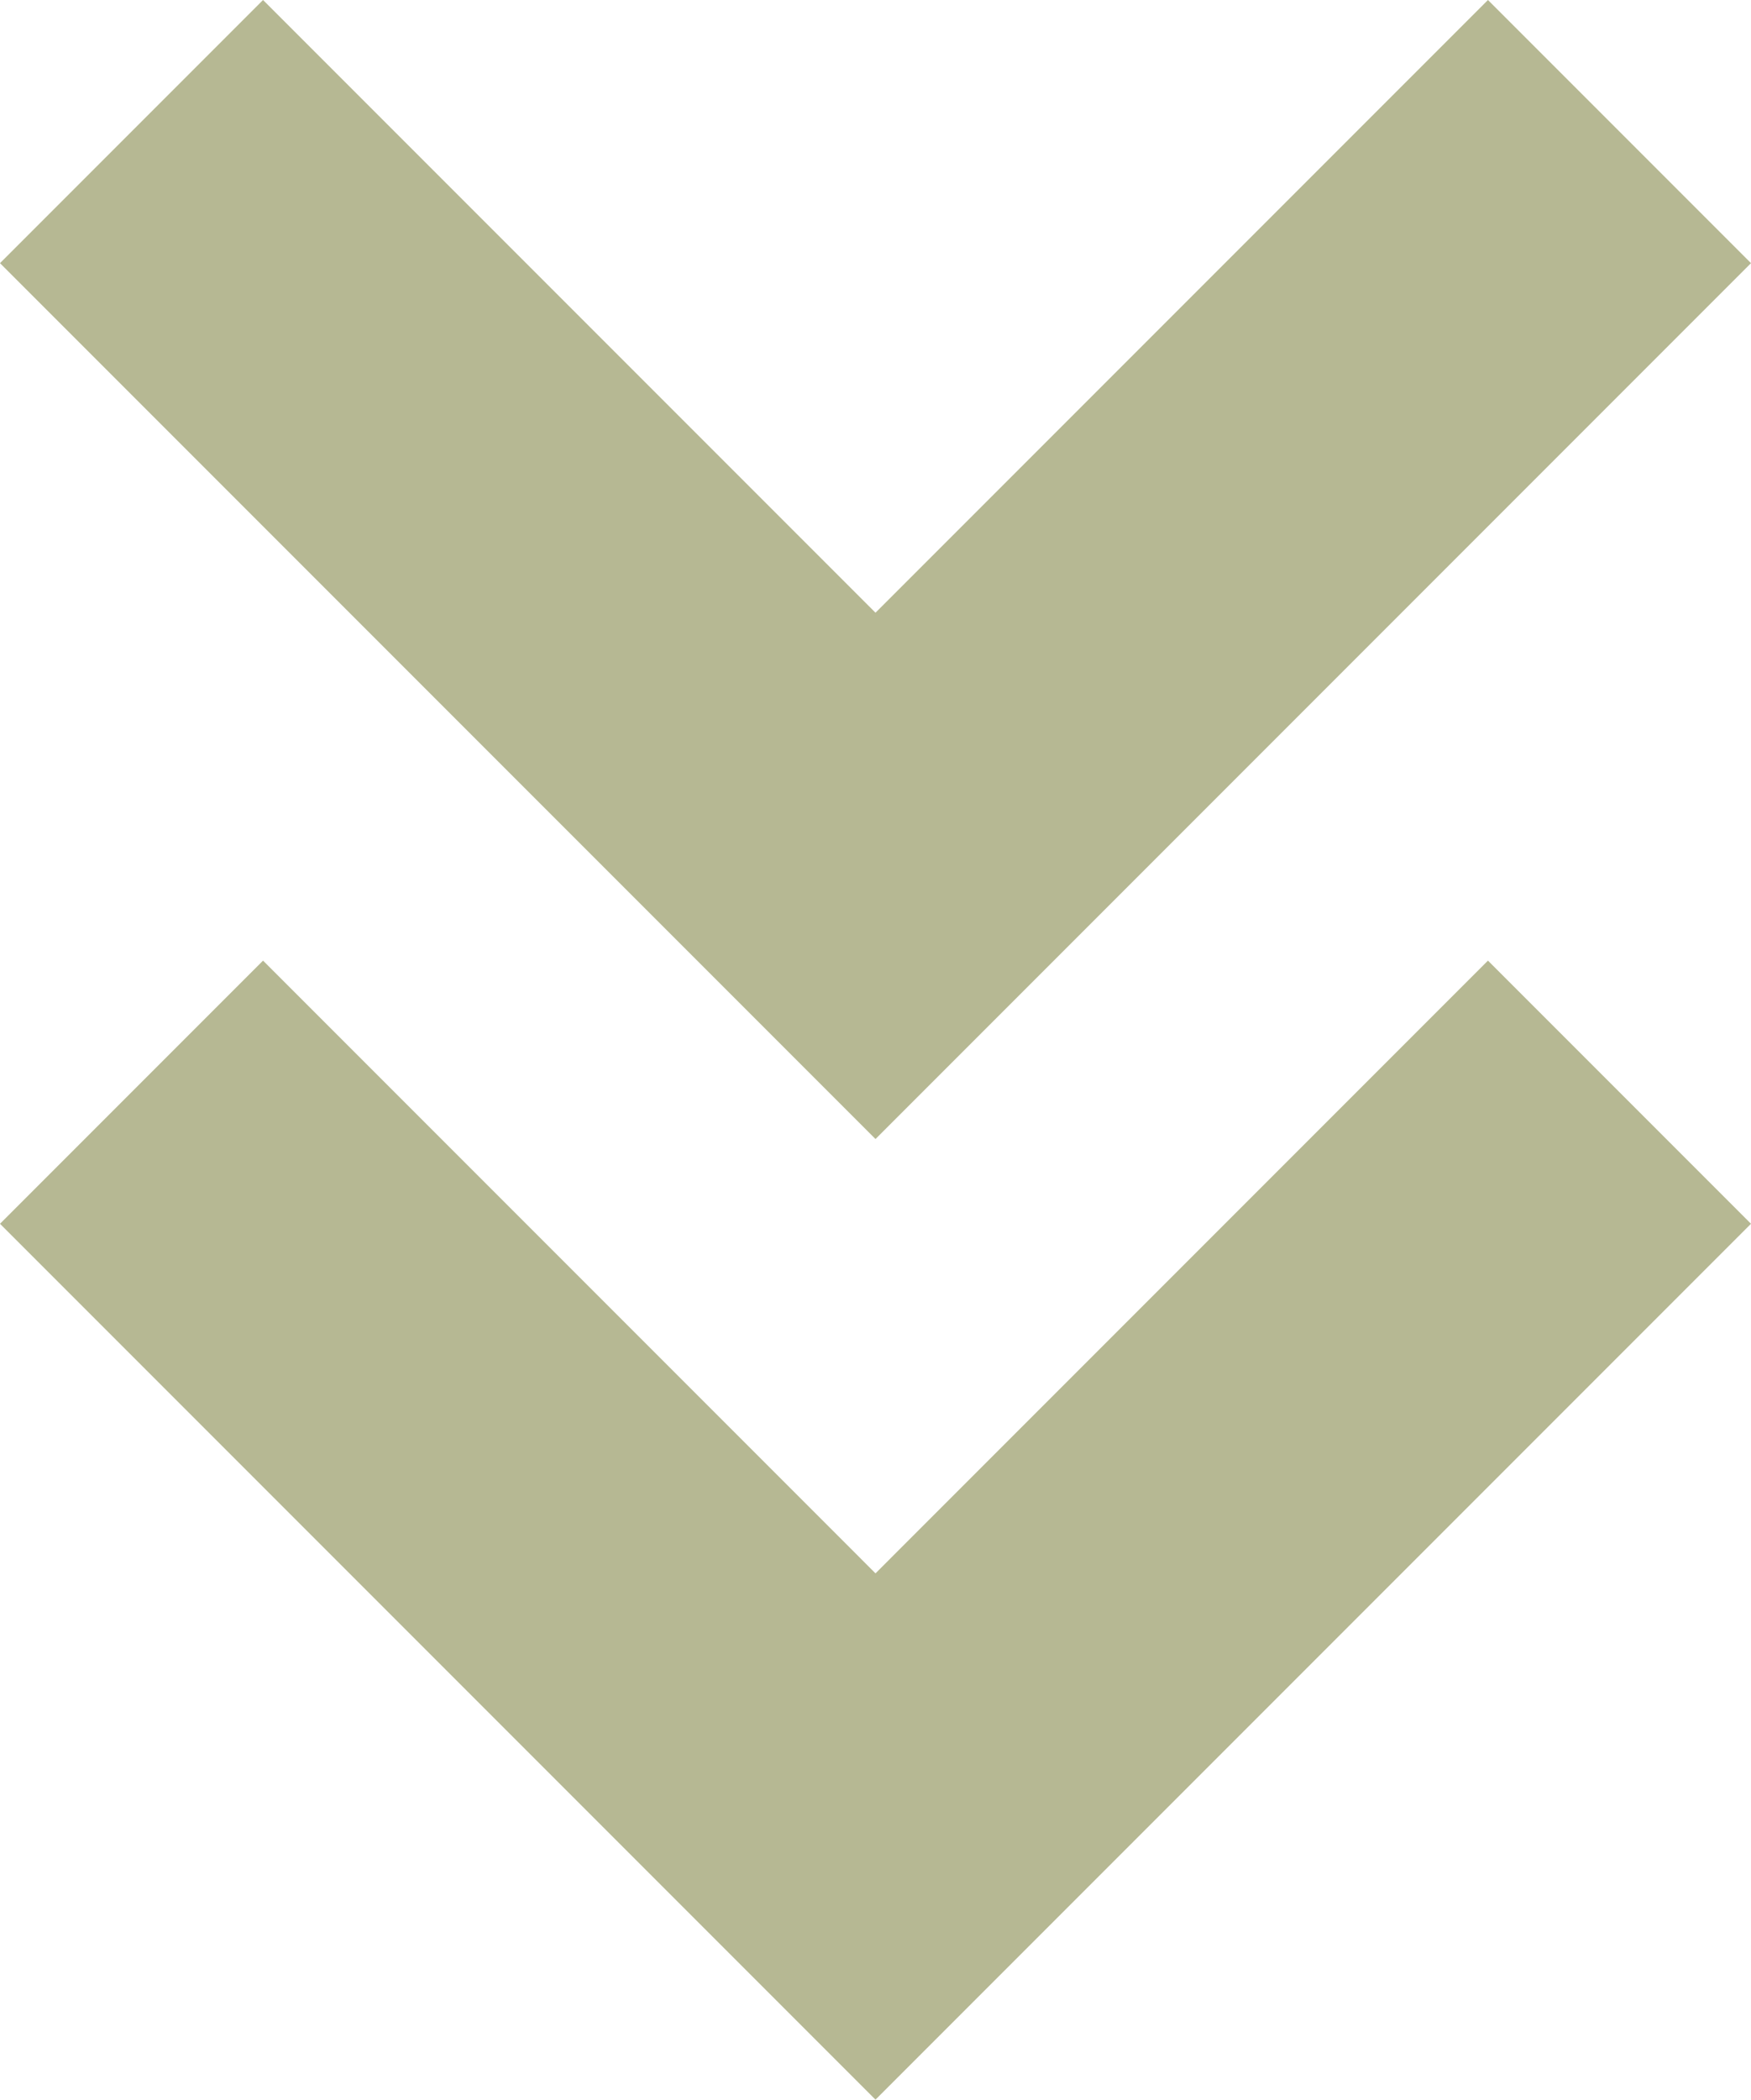
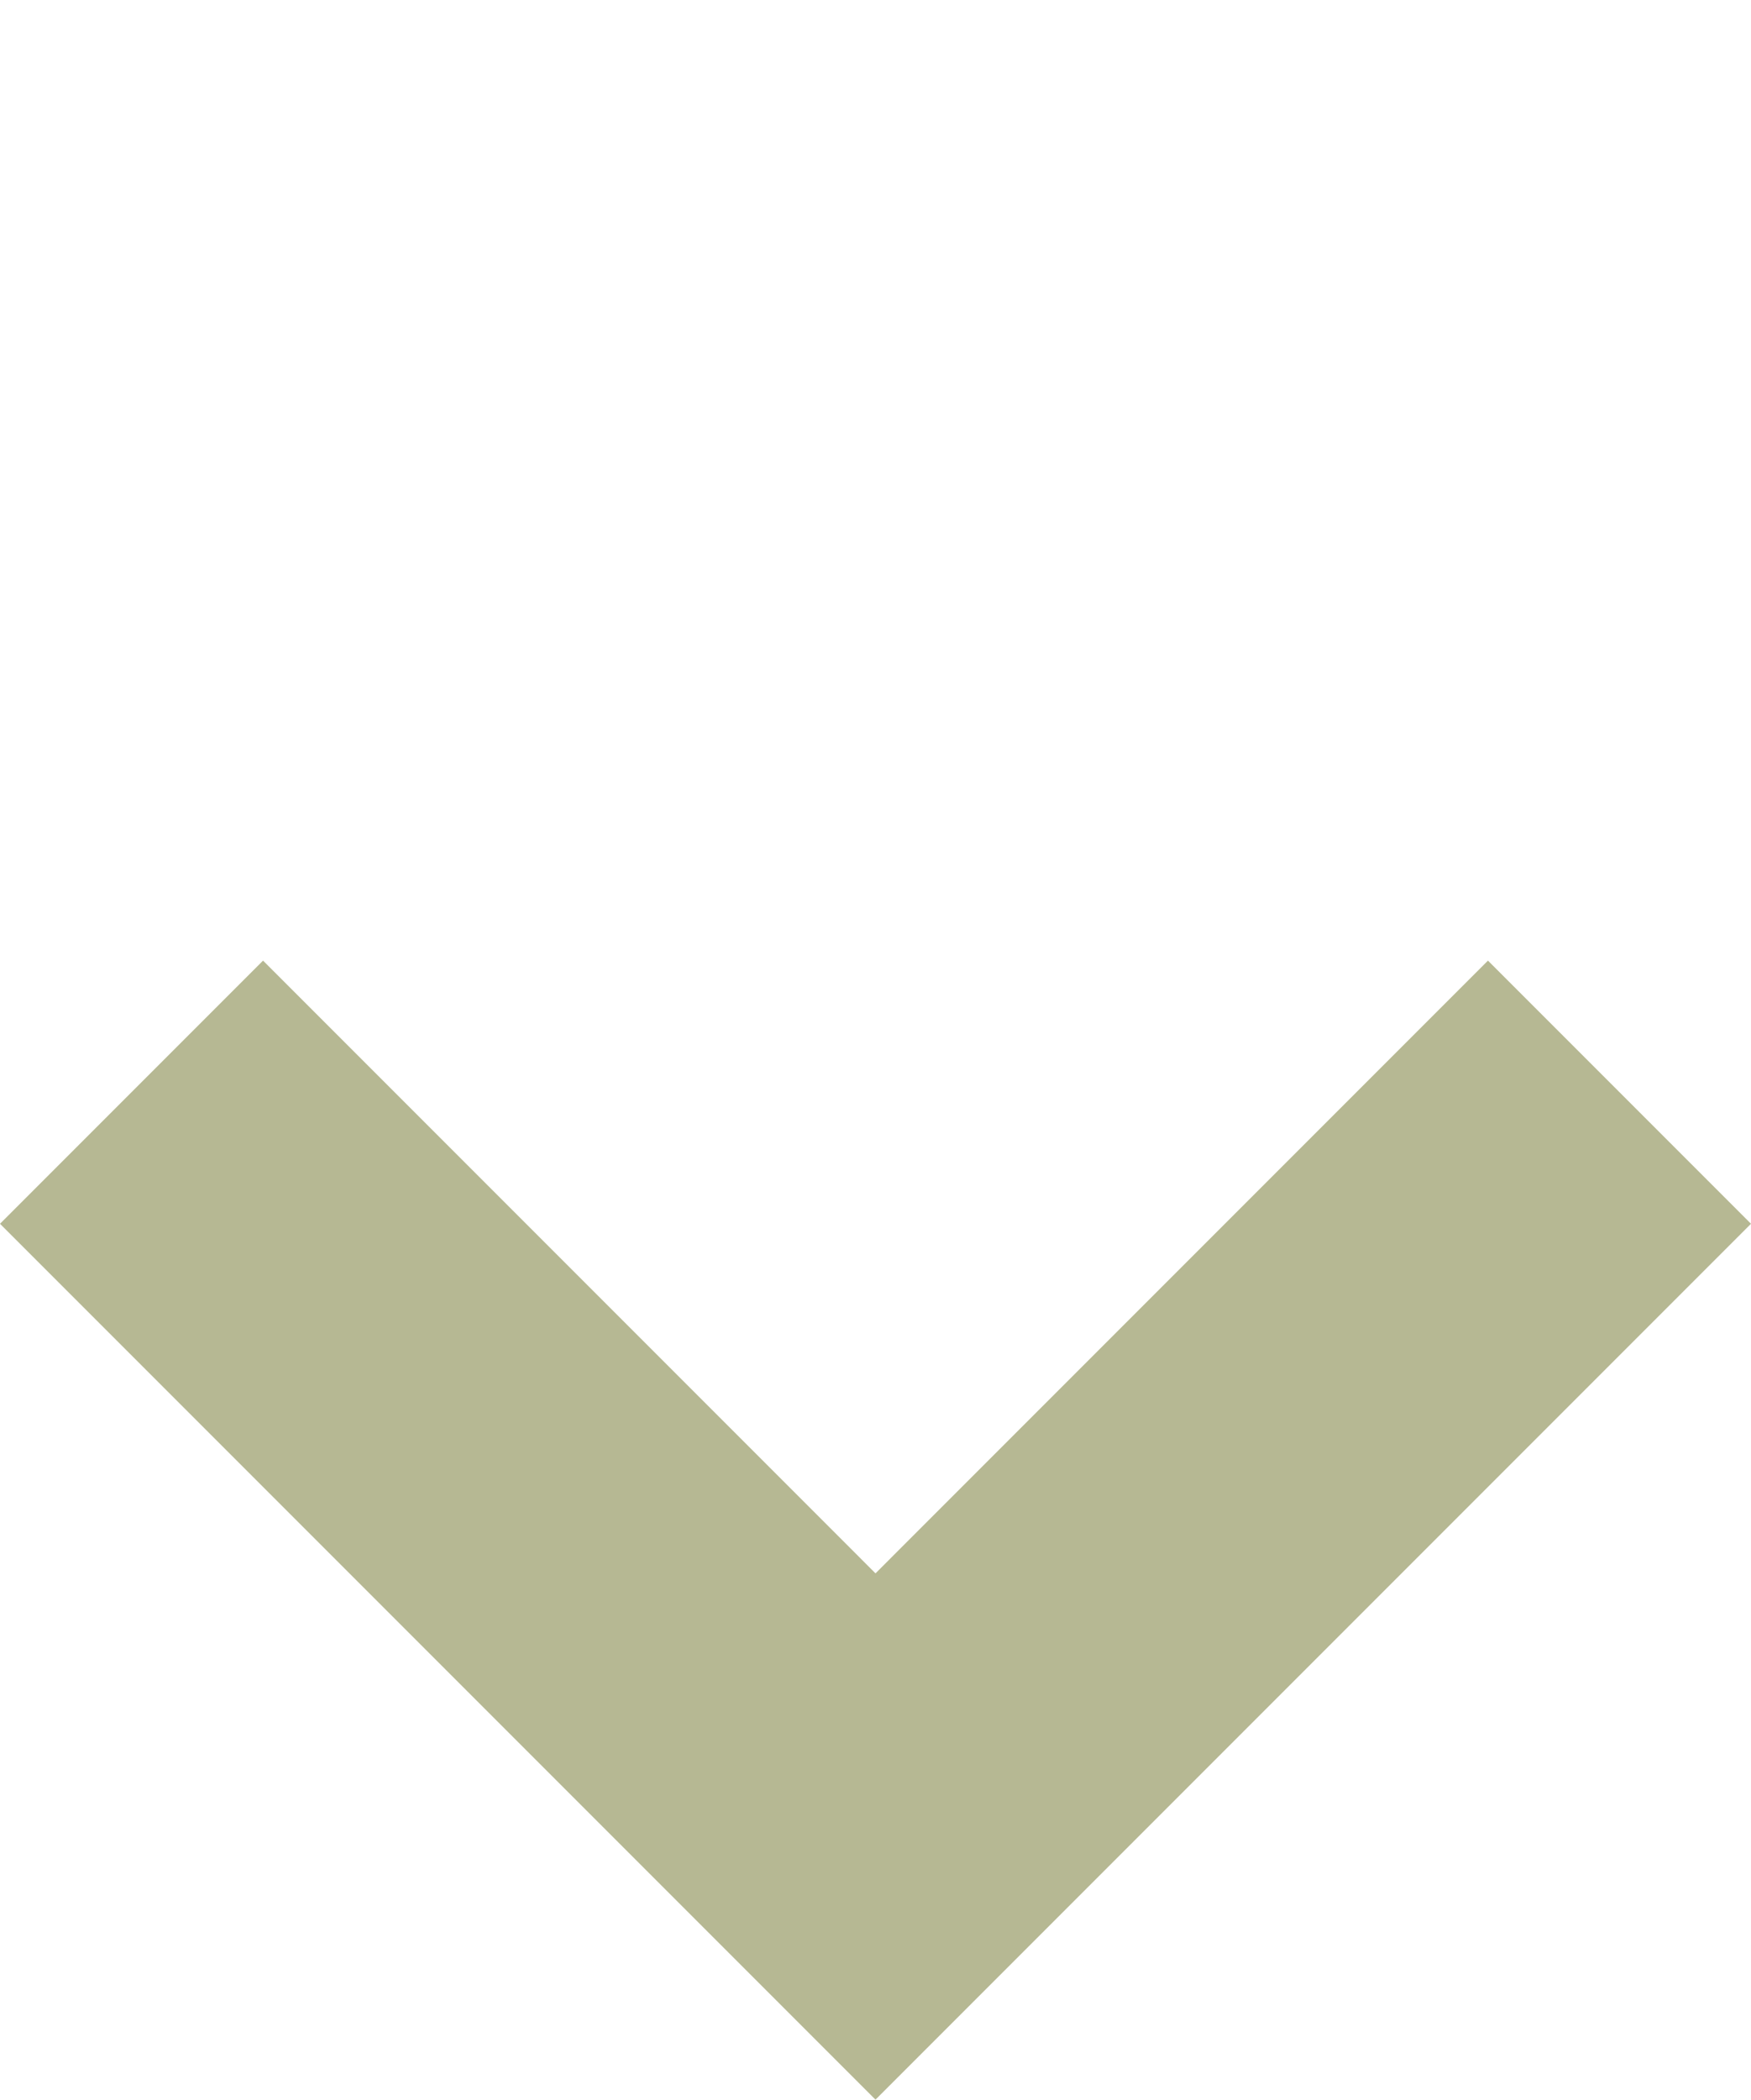
<svg xmlns="http://www.w3.org/2000/svg" xml:space="preserve" width="15.866mm" height="19.017mm" version="1.1" style="shape-rendering:geometricPrecision; text-rendering:geometricPrecision; image-rendering:optimizeQuality; fill-rule:evenodd; clip-rule:evenodd" viewBox="0 0 1548.38 1855.88">
  <defs>
    <style type="text/css"> .fil0 {fill:#B6B893;fill-rule:nonzero} </style>
  </defs>
  <g id="Слой_x0020_1">
    <g id="_1904519713136">
      <polygon class="fil0" points="116.3,965.39 -0,1081.69 774.19,1855.88 1548.38,1081.69 1315.78,849.09 774.19,1390.69 232.6,849.09 " />
-       <polygon class="fil0" points="116.3,116.3 -0,232.6 774.19,1006.78 1548.38,232.6 1315.78,0 774.19,541.58 232.6,0 " />
    </g>
  </g>
</svg>